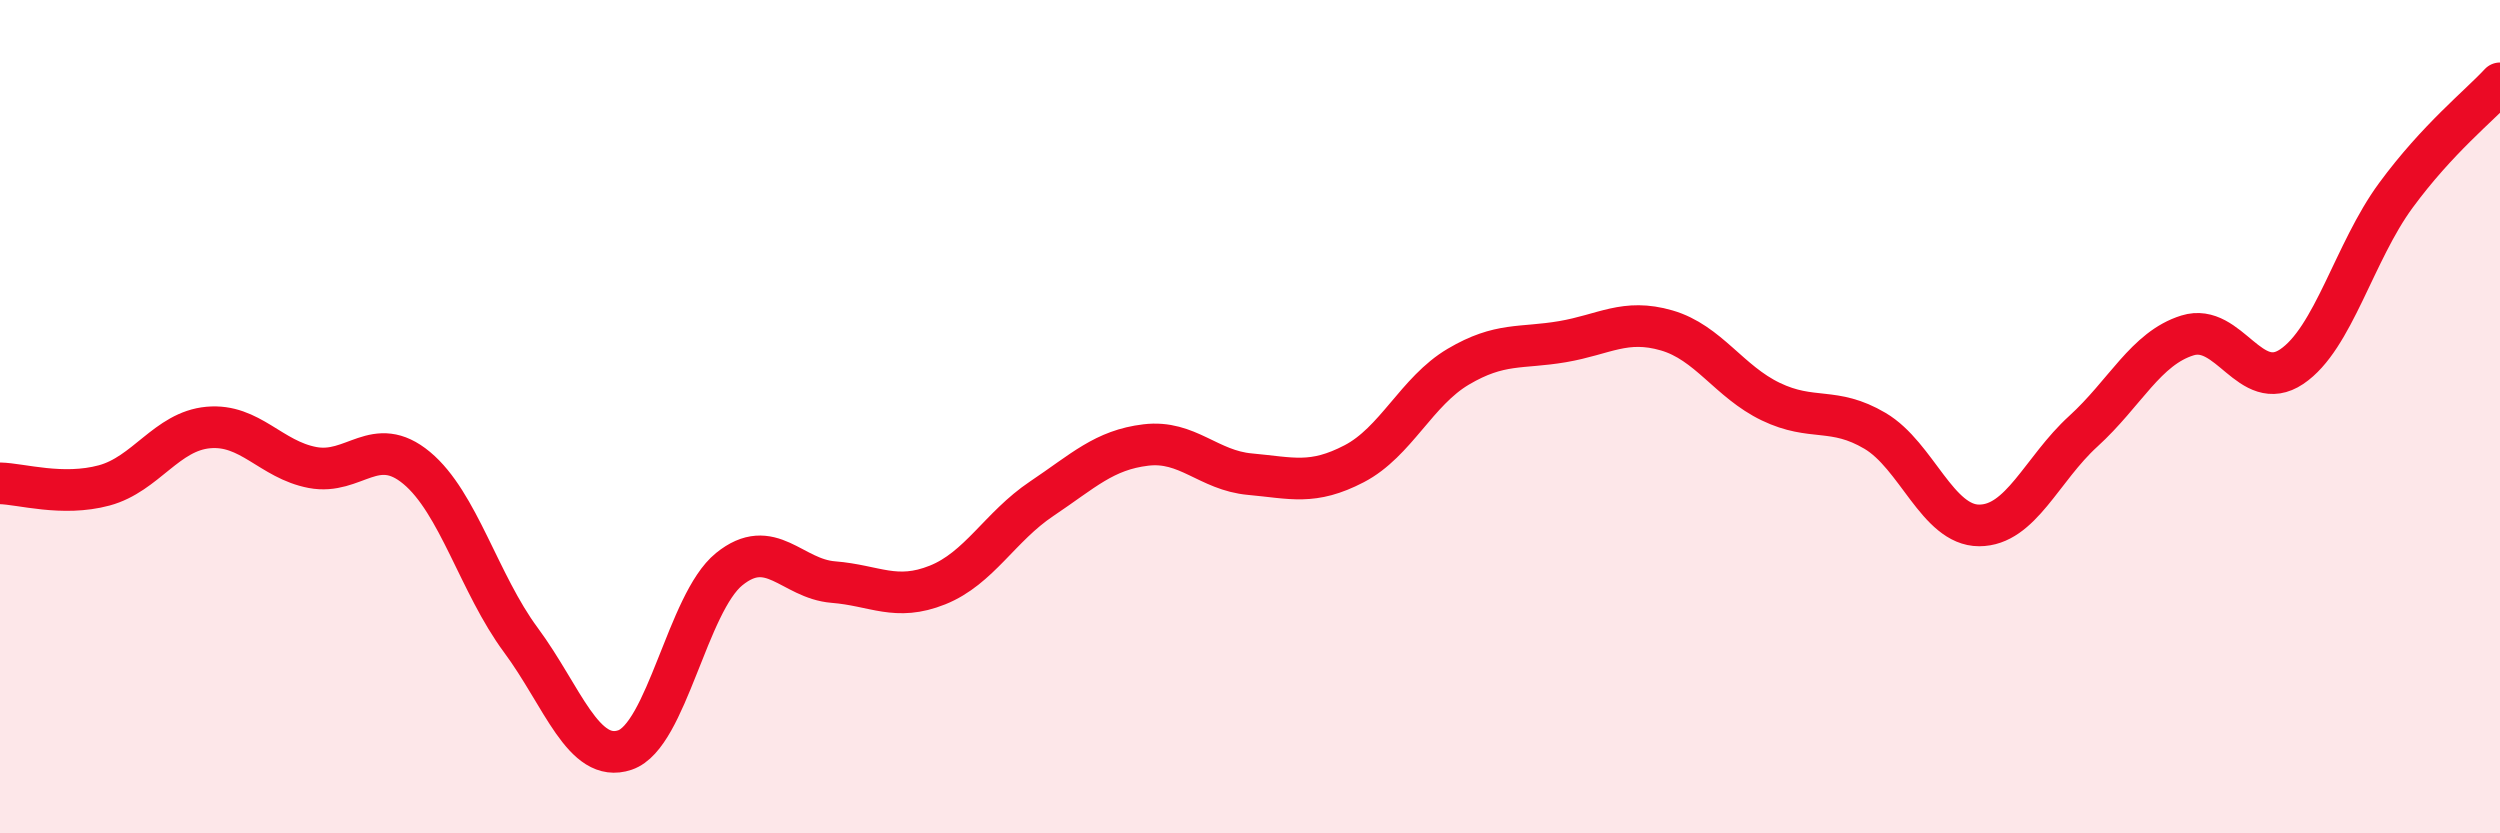
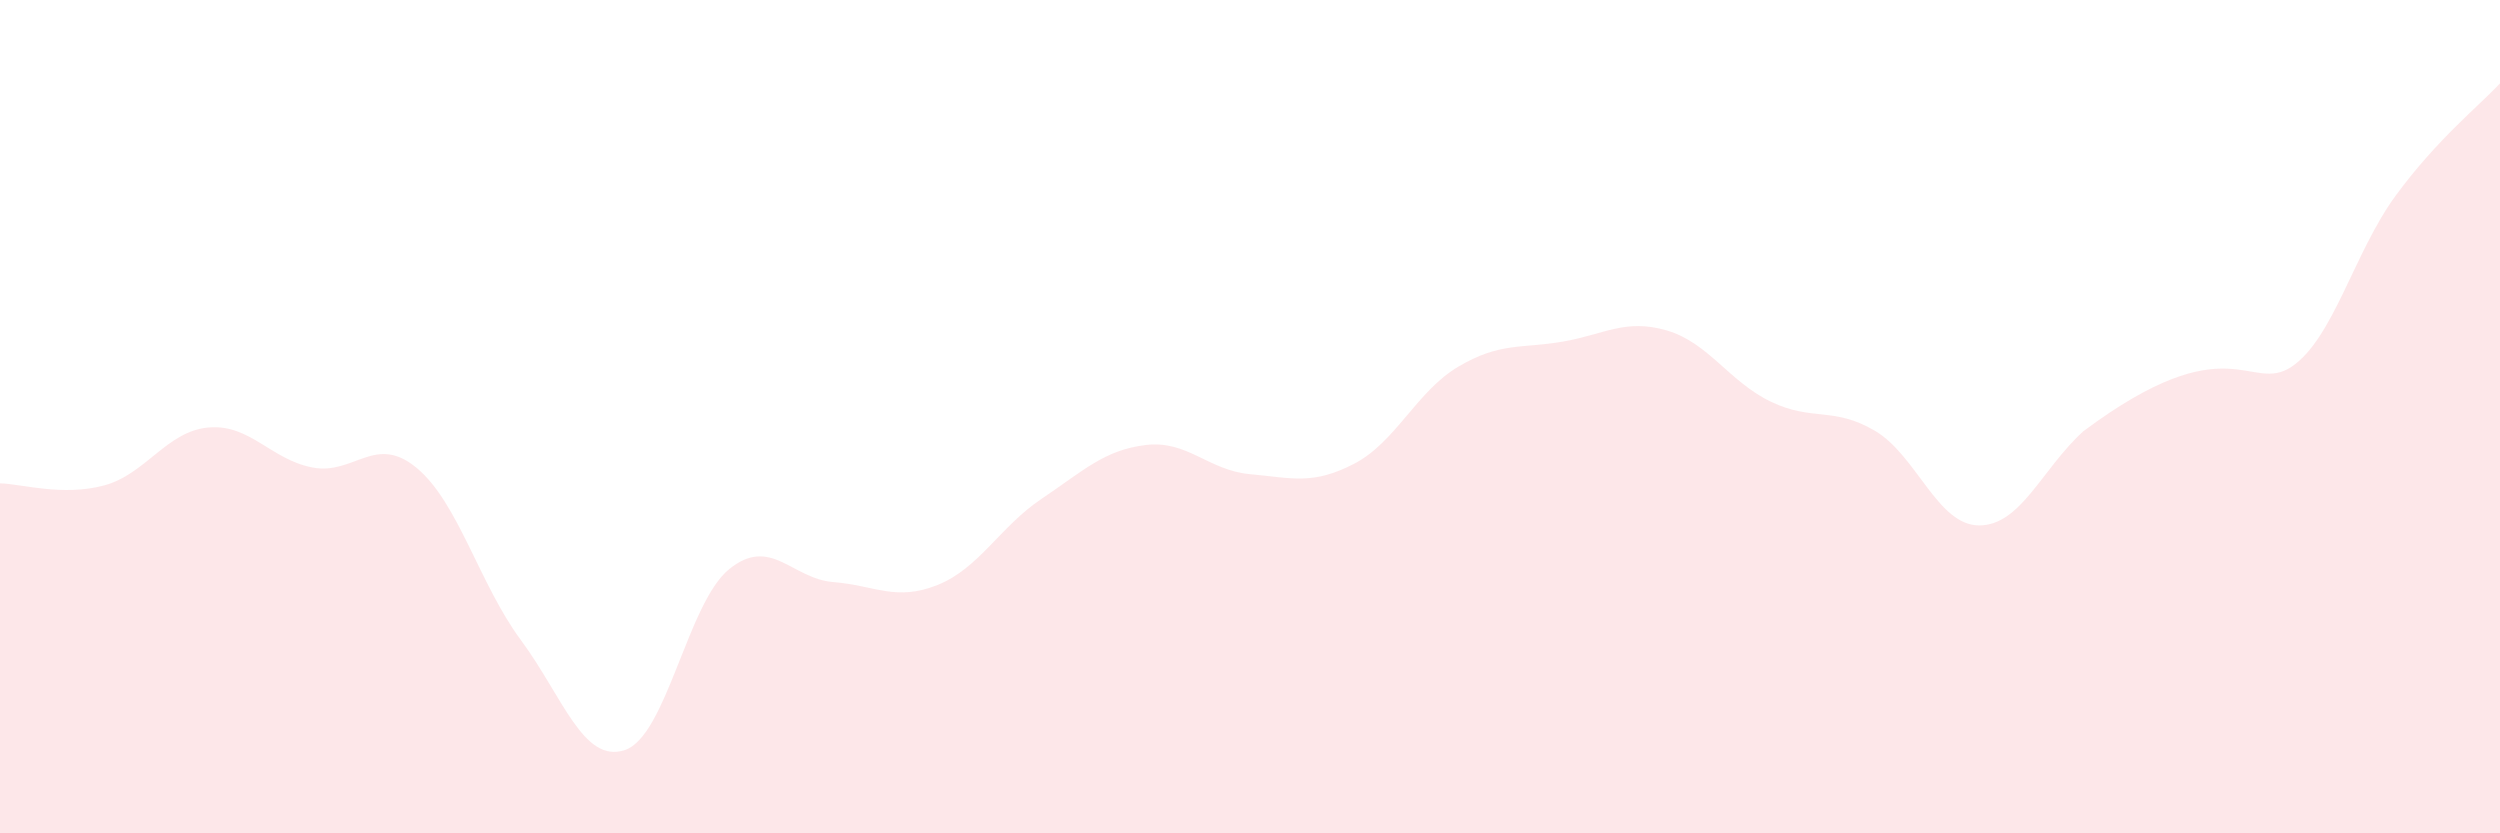
<svg xmlns="http://www.w3.org/2000/svg" width="60" height="20" viewBox="0 0 60 20">
-   <path d="M 0,11.6 C 0.5,11.61 1.5,11.92 2.5,11.65 C 3.5,11.38 4,10.35 5,10.26 C 6,10.17 6.5,11.03 7.5,11.22 C 8.5,11.41 9,10.4 10,11.23 C 11,12.06 11.5,14.01 12.5,15.36 C 13.5,16.71 14,18.34 15,18 C 16,17.66 16.5,14.47 17.5,13.66 C 18.5,12.85 19,13.89 20,13.97 C 21,14.05 21.5,14.44 22.5,14.04 C 23.5,13.64 24,12.64 25,11.97 C 26,11.3 26.5,10.8 27.5,10.68 C 28.5,10.56 29,11.29 30,11.38 C 31,11.47 31.5,11.65 32.5,11.13 C 33.5,10.61 34,9.39 35,8.8 C 36,8.21 36.5,8.37 37.5,8.2 C 38.5,8.03 39,7.64 40,7.93 C 41,8.22 41.5,9.16 42.5,9.64 C 43.5,10.12 44,9.75 45,10.34 C 46,10.93 46.5,12.61 47.5,12.61 C 48.5,12.61 49,11.26 50,10.35 C 51,9.44 51.5,8.36 52.5,8.05 C 53.5,7.74 54,9.47 55,8.8 C 56,8.13 56.5,6.05 57.5,4.69 C 58.5,3.33 59.5,2.54 60,2L60 20L0 20Z" fill="#EB0A25" opacity="0.1" stroke-linecap="round" stroke-linejoin="round" />
-   <path d="M 0,11.6 C 0.5,11.61 1.5,11.92 2.5,11.65 C 3.5,11.38 4,10.35 5,10.26 C 6,10.17 6.5,11.03 7.5,11.22 C 8.5,11.41 9,10.4 10,11.23 C 11,12.06 11.5,14.01 12.5,15.36 C 13.5,16.71 14,18.34 15,18 C 16,17.66 16.5,14.47 17.5,13.66 C 18.5,12.85 19,13.89 20,13.97 C 21,14.05 21.5,14.44 22.5,14.04 C 23.5,13.64 24,12.64 25,11.97 C 26,11.3 26.5,10.8 27.5,10.68 C 28.5,10.56 29,11.29 30,11.38 C 31,11.47 31.5,11.65 32.5,11.13 C 33.5,10.61 34,9.39 35,8.8 C 36,8.21 36.5,8.37 37.5,8.2 C 38.5,8.03 39,7.64 40,7.93 C 41,8.22 41.5,9.16 42.5,9.64 C 43.5,10.12 44,9.75 45,10.34 C 46,10.93 46.5,12.61 47.5,12.61 C 48.5,12.61 49,11.26 50,10.35 C 51,9.44 51.5,8.36 52.5,8.05 C 53.5,7.74 54,9.47 55,8.8 C 56,8.13 56.5,6.05 57.5,4.69 C 58.5,3.33 59.5,2.54 60,2" stroke="#EB0A25" stroke-width="1" fill="none" stroke-linecap="round" stroke-linejoin="round" />
+   <path d="M 0,11.6 C 0.5,11.61 1.5,11.92 2.5,11.65 C 3.5,11.38 4,10.35 5,10.26 C 6,10.17 6.5,11.03 7.5,11.22 C 8.5,11.41 9,10.4 10,11.23 C 11,12.06 11.5,14.01 12.5,15.36 C 13.5,16.71 14,18.34 15,18 C 16,17.66 16.5,14.47 17.5,13.66 C 18.5,12.85 19,13.89 20,13.97 C 21,14.05 21.5,14.44 22.5,14.04 C 23.5,13.64 24,12.64 25,11.97 C 26,11.3 26.5,10.8 27.5,10.68 C 28.5,10.56 29,11.29 30,11.38 C 31,11.47 31.5,11.65 32.5,11.13 C 33.5,10.61 34,9.39 35,8.8 C 36,8.21 36.5,8.37 37.5,8.2 C 38.5,8.03 39,7.64 40,7.93 C 41,8.22 41.5,9.16 42.5,9.64 C 43.5,10.12 44,9.75 45,10.34 C 46,10.93 46.5,12.61 47.5,12.61 C 48.5,12.61 49,11.26 50,10.35 C 53.5,7.74 54,9.47 55,8.8 C 56,8.13 56.5,6.05 57.5,4.69 C 58.5,3.33 59.5,2.54 60,2L60 20L0 20Z" fill="#EB0A25" opacity="0.1" stroke-linecap="round" stroke-linejoin="round" />
</svg>